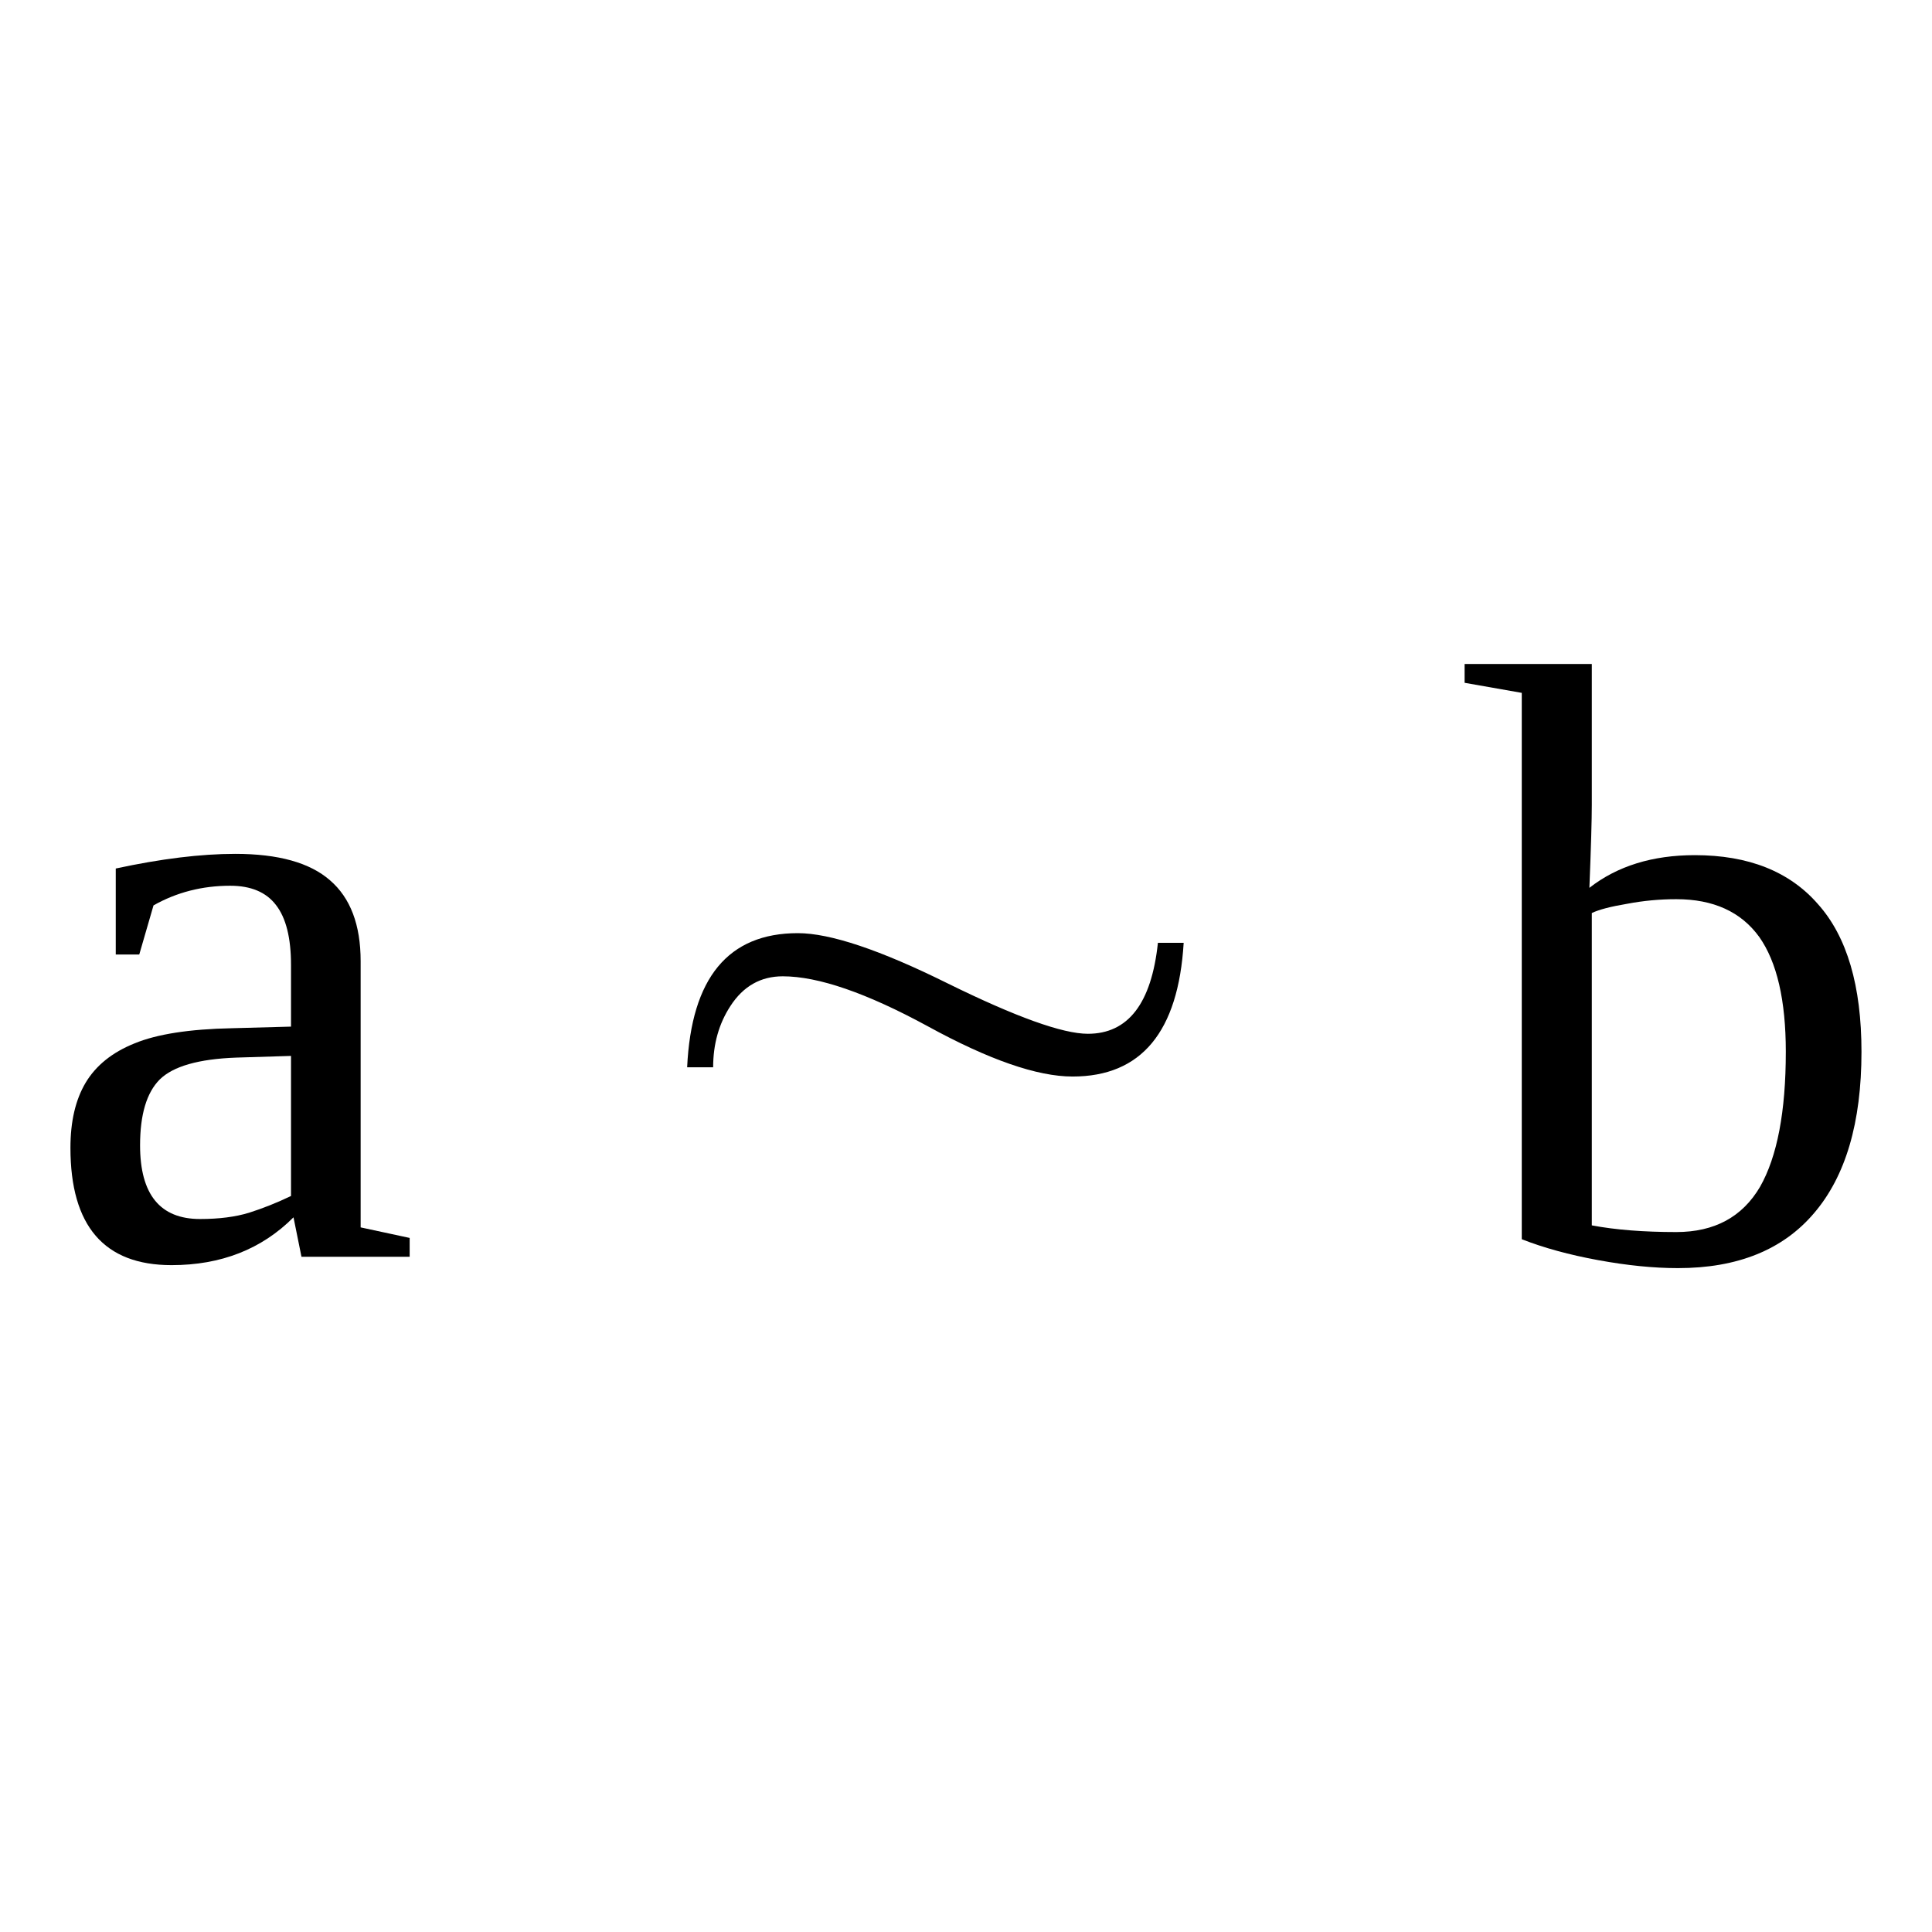
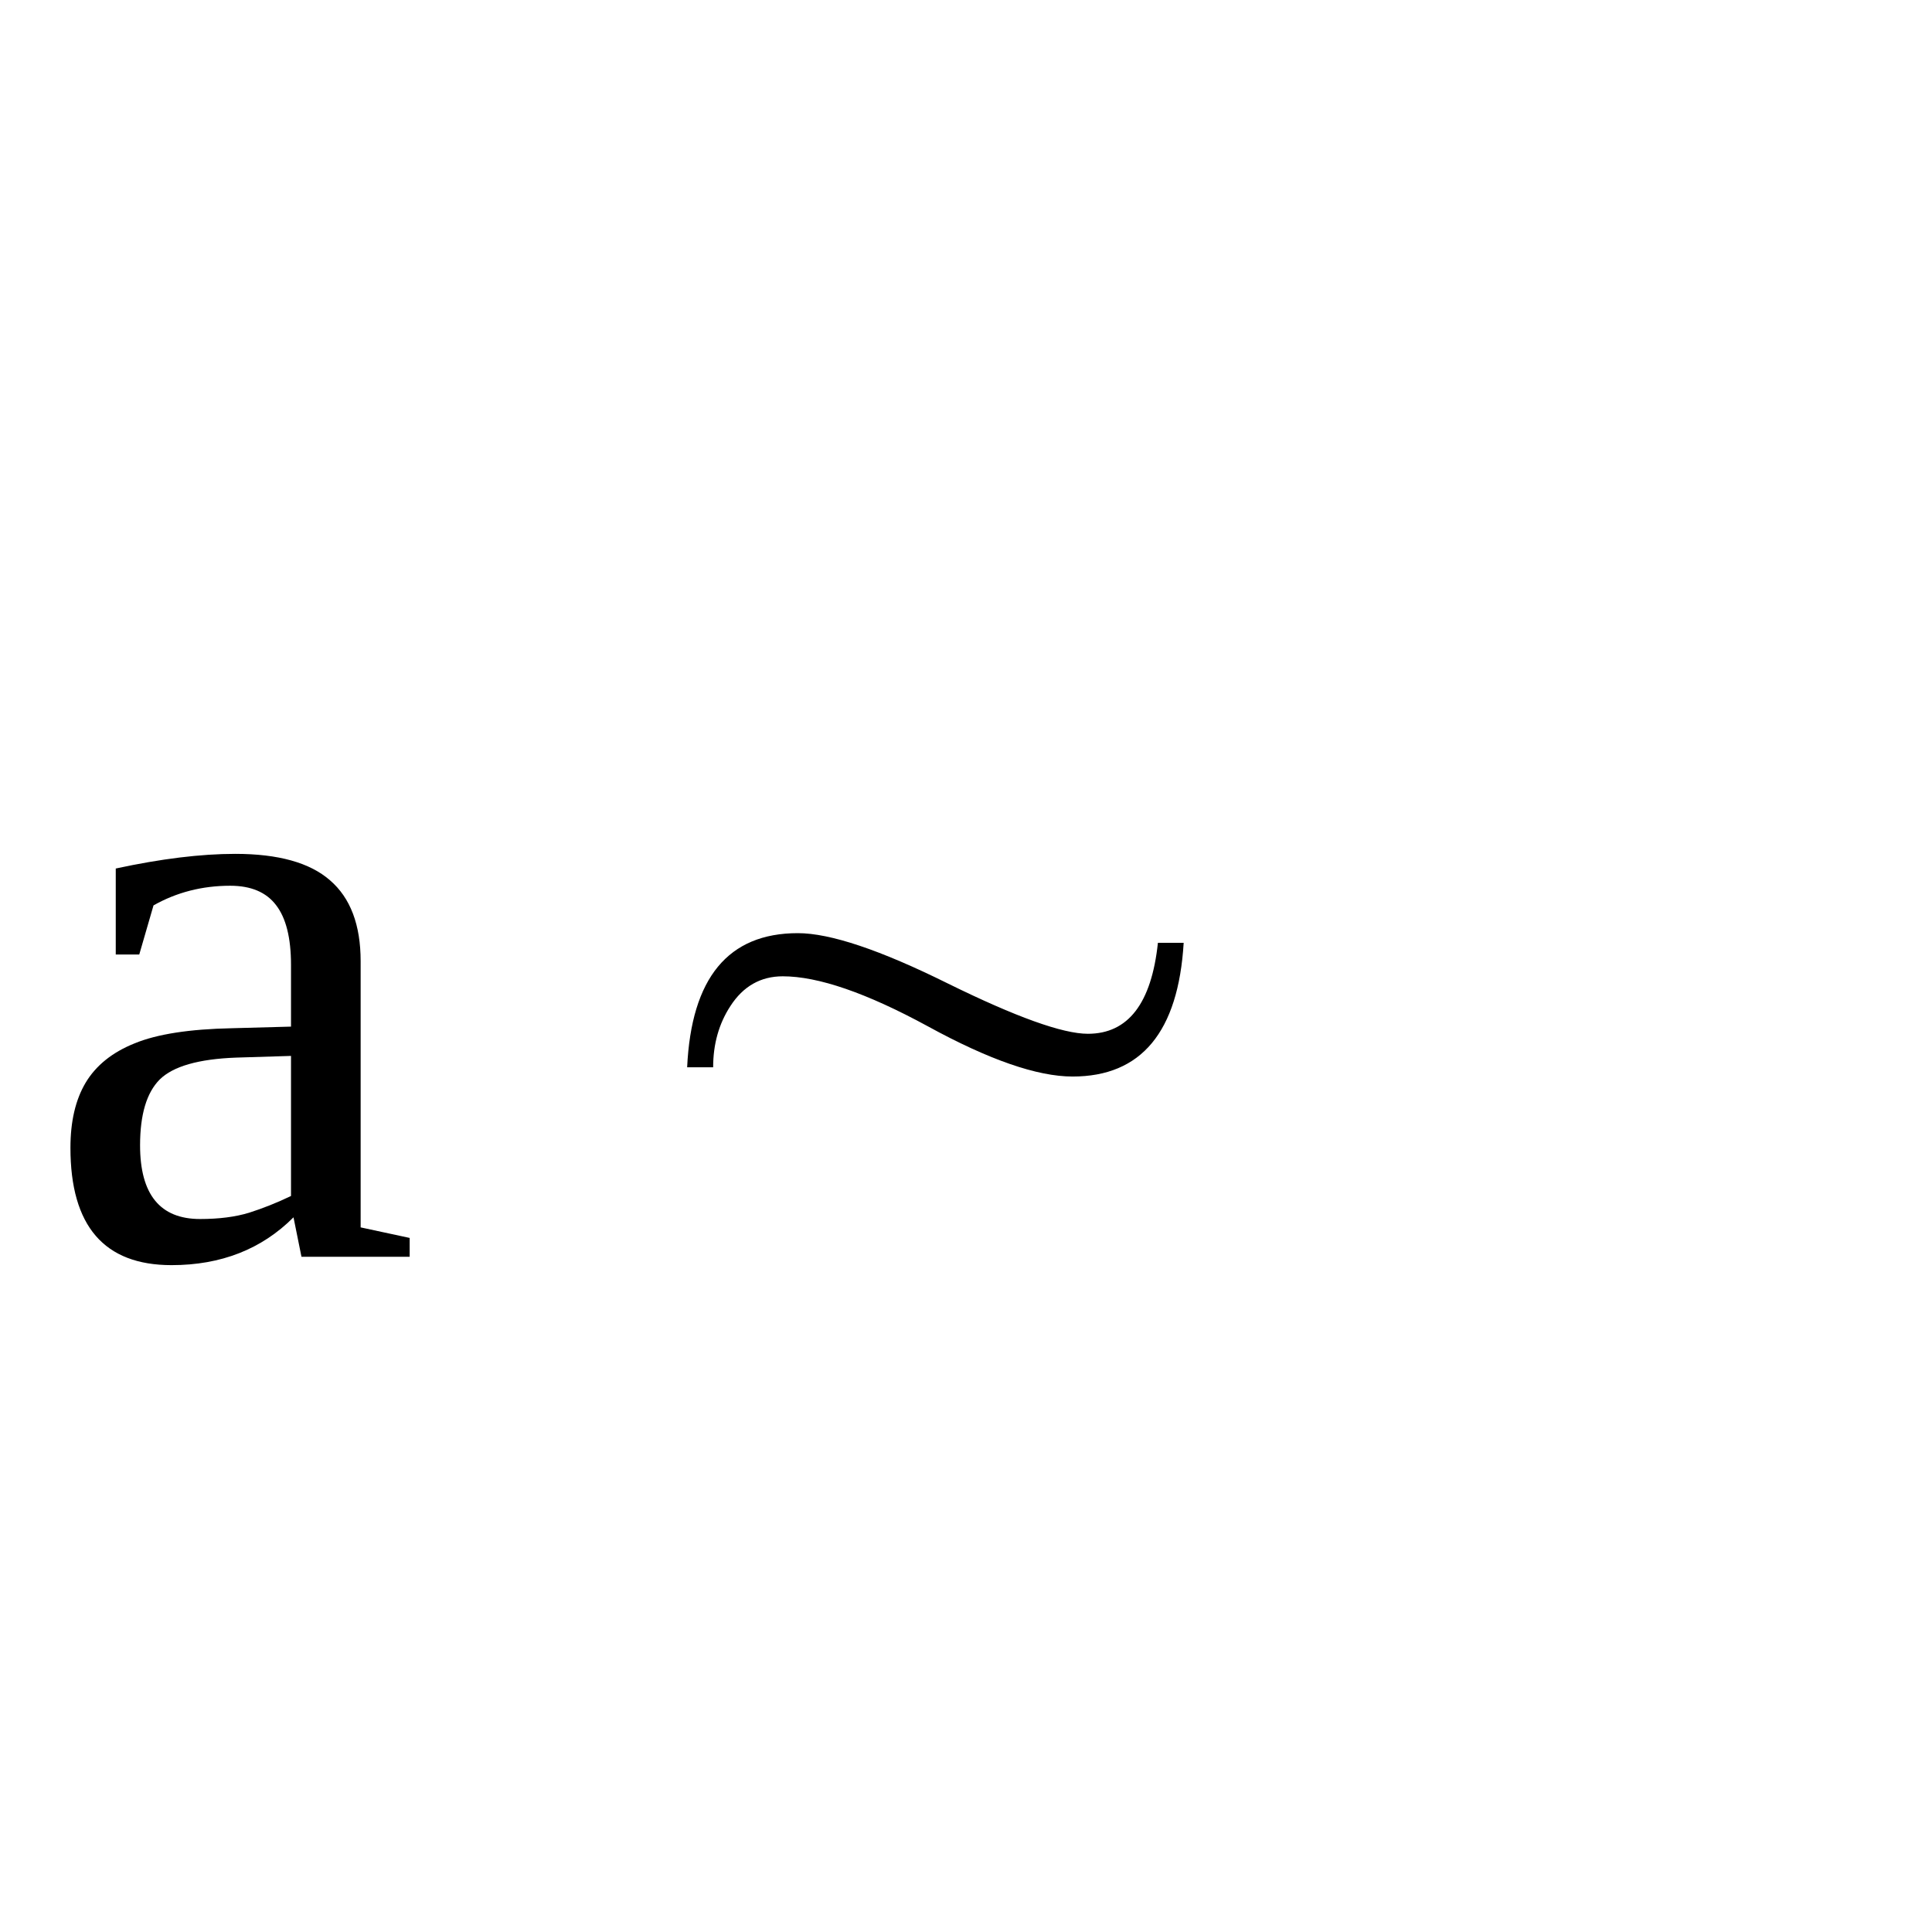
<svg xmlns="http://www.w3.org/2000/svg" xmlns:ns1="http://sodipodi.sourceforge.net/DTD/sodipodi-0.dtd" xmlns:ns2="http://www.inkscape.org/namespaces/inkscape" version="1.1" id="svg372" ns1:docname="bi21315.svg" width="24" height="24" ns2:version="0.92.4 (5da689c313, 2019-01-14)">
  <defs id="defs376" />
  <ns1:namedview pagecolor="#ffffff" bordercolor="#666666" borderopacity="1" objecttolerance="10" gridtolerance="10" guidetolerance="10" ns2:pageopacity="0" ns2:pageshadow="2" ns2:window-width="1920" ns2:window-height="995" id="namedview374" showgrid="false" fit-margin-top="0" fit-margin-left="0" fit-margin-right="0" fit-margin-bottom="0" ns2:zoom="2.36" ns2:cx="-31.13811" ns2:cy="-41.453" ns2:window-x="0" ns2:window-y="0" ns2:window-maximized="1" ns2:current-layer="svg372" />
  <path d="m 2.922,10.607 q 0.802,0 1.177,0.328 0.381,0.328 0.381,1.005 v 3.307 l 0.609,0.131 v 0.234 h -1.344 l -0.099,-0.49 q -0.593,0.594 -1.515,0.594 -1.256,0 -1.256,-1.458 0,-0.49 0.188,-0.807 0.193,-0.323 0.609,-0.49 0.417,-0.172 1.209,-0.188 l 0.734,-0.02 v -0.766 q 0,-0.505 -0.187,-0.745 -0.183,-0.239 -0.568,-0.239 -0.521,0 -0.953,0.244 l -0.177,0.61 h -0.292 v -1.068 q 0.844,-0.182 1.484,-0.182 z m 0.693,2.51 -0.682,0.021 q -0.698,0.026 -0.948,0.271 -0.245,0.245 -0.245,0.818 0,0.916 0.745,0.916 0.354,0 0.609,-0.078 0.261,-0.083 0.521,-0.208 z" id="path366" ns2:connector-curvature="0" />
-   <path d="m 22.184,13.066 q 0,-0.959 -0.33,-1.427 -0.34,-0.469 -1.03,-0.469 -0.31,0 -0.61,0.057 -0.31,0.052 -0.44,0.115 v 3.88 q 0.44,0.083 1.05,0.083 0.71,0 1.04,-0.562 0.32,-0.563 0.32,-1.677 z m -3.28,-4.459 -0.71,-0.125 v -0.234 h 1.58 v 1.75 q 0,0.281 -0.03,1.031 0.52,-0.406 1.31,-0.406 1,0 1.53,0.609 0.54,0.604 0.54,1.834 0,1.317 -0.59,2.005 -0.58,0.682 -1.69,0.682 -0.45,0 -0.99,-0.099 -0.54,-0.099 -0.95,-0.26 z" id="path368" ns2:connector-curvature="0" />
  <path d="m 8.859,13.258 h -0.323 q 0.078,-1.666 1.375,-1.666 0.603,0 1.863,0.625 1.27,0.625 1.74,0.625 0.75,0 0.87,-1.13 h 0.32 q -0.1,1.661 -1.38,1.661 -0.66,0 -1.8,-0.625 -1.14,-0.62 -1.8,-0.62 -0.412,0 -0.651,0.37 -0.214,0.328 -0.214,0.76 z" id="path370" ns2:connector-curvature="0" />
</svg>